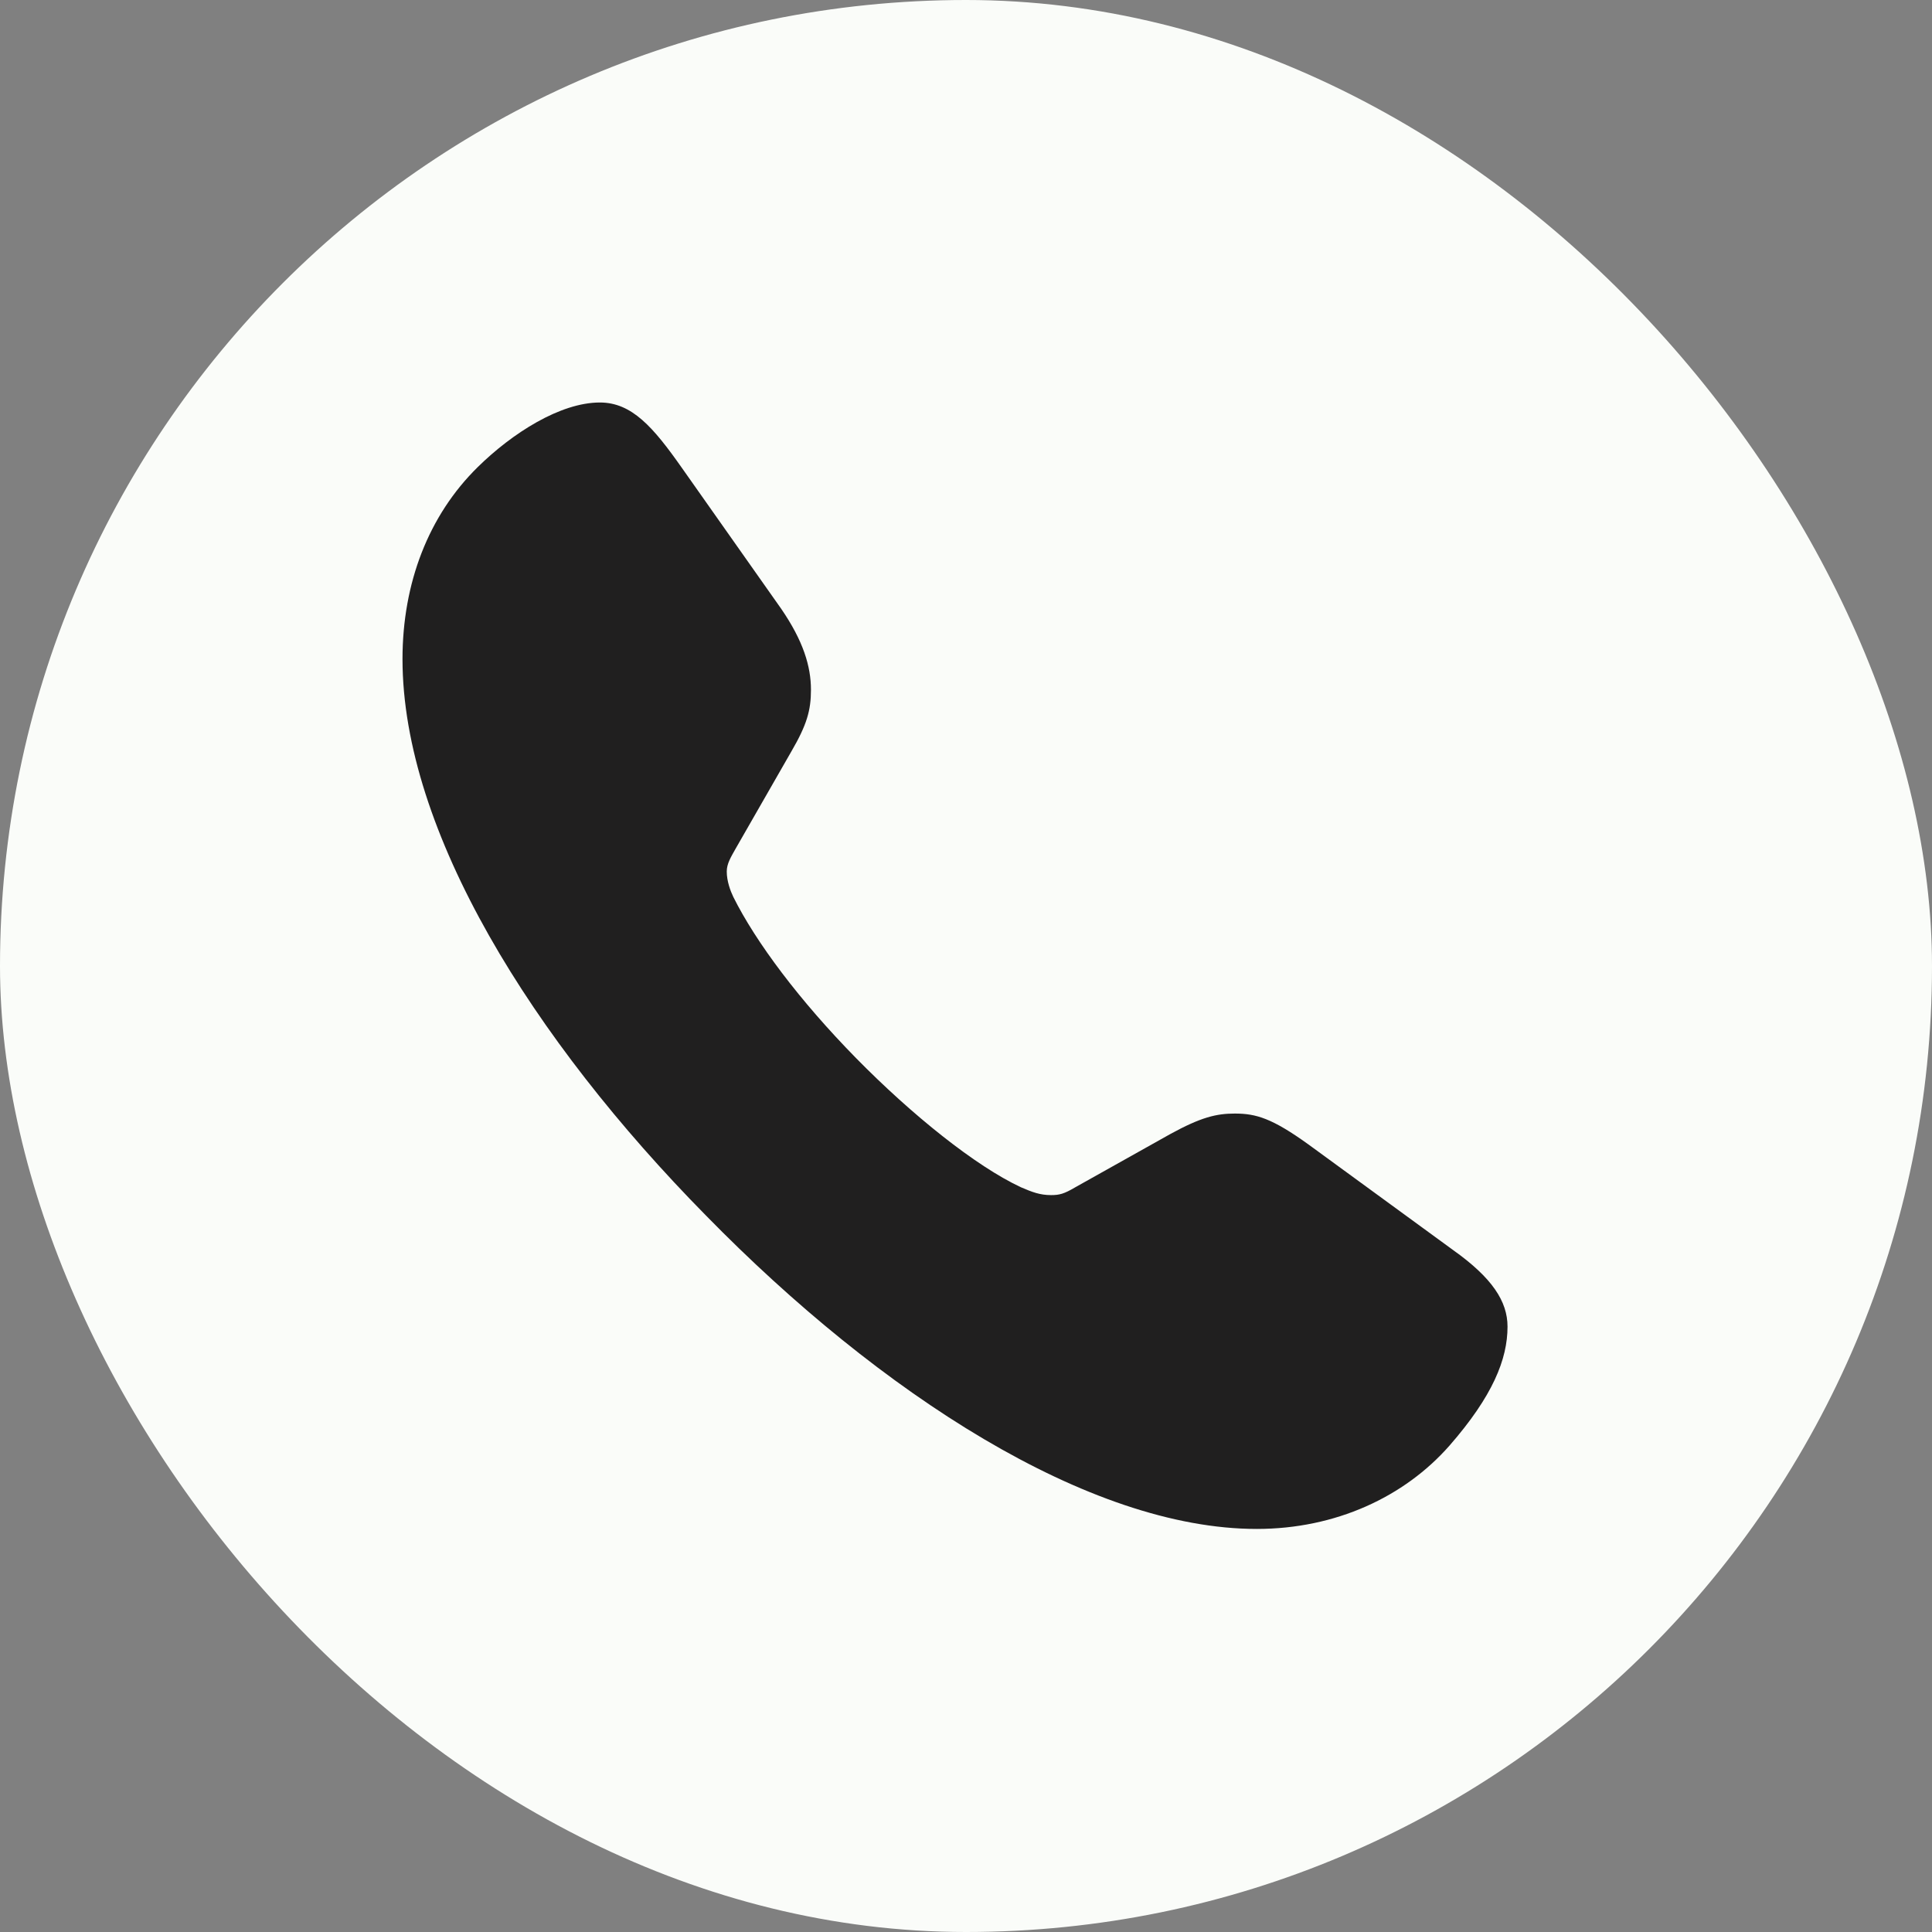
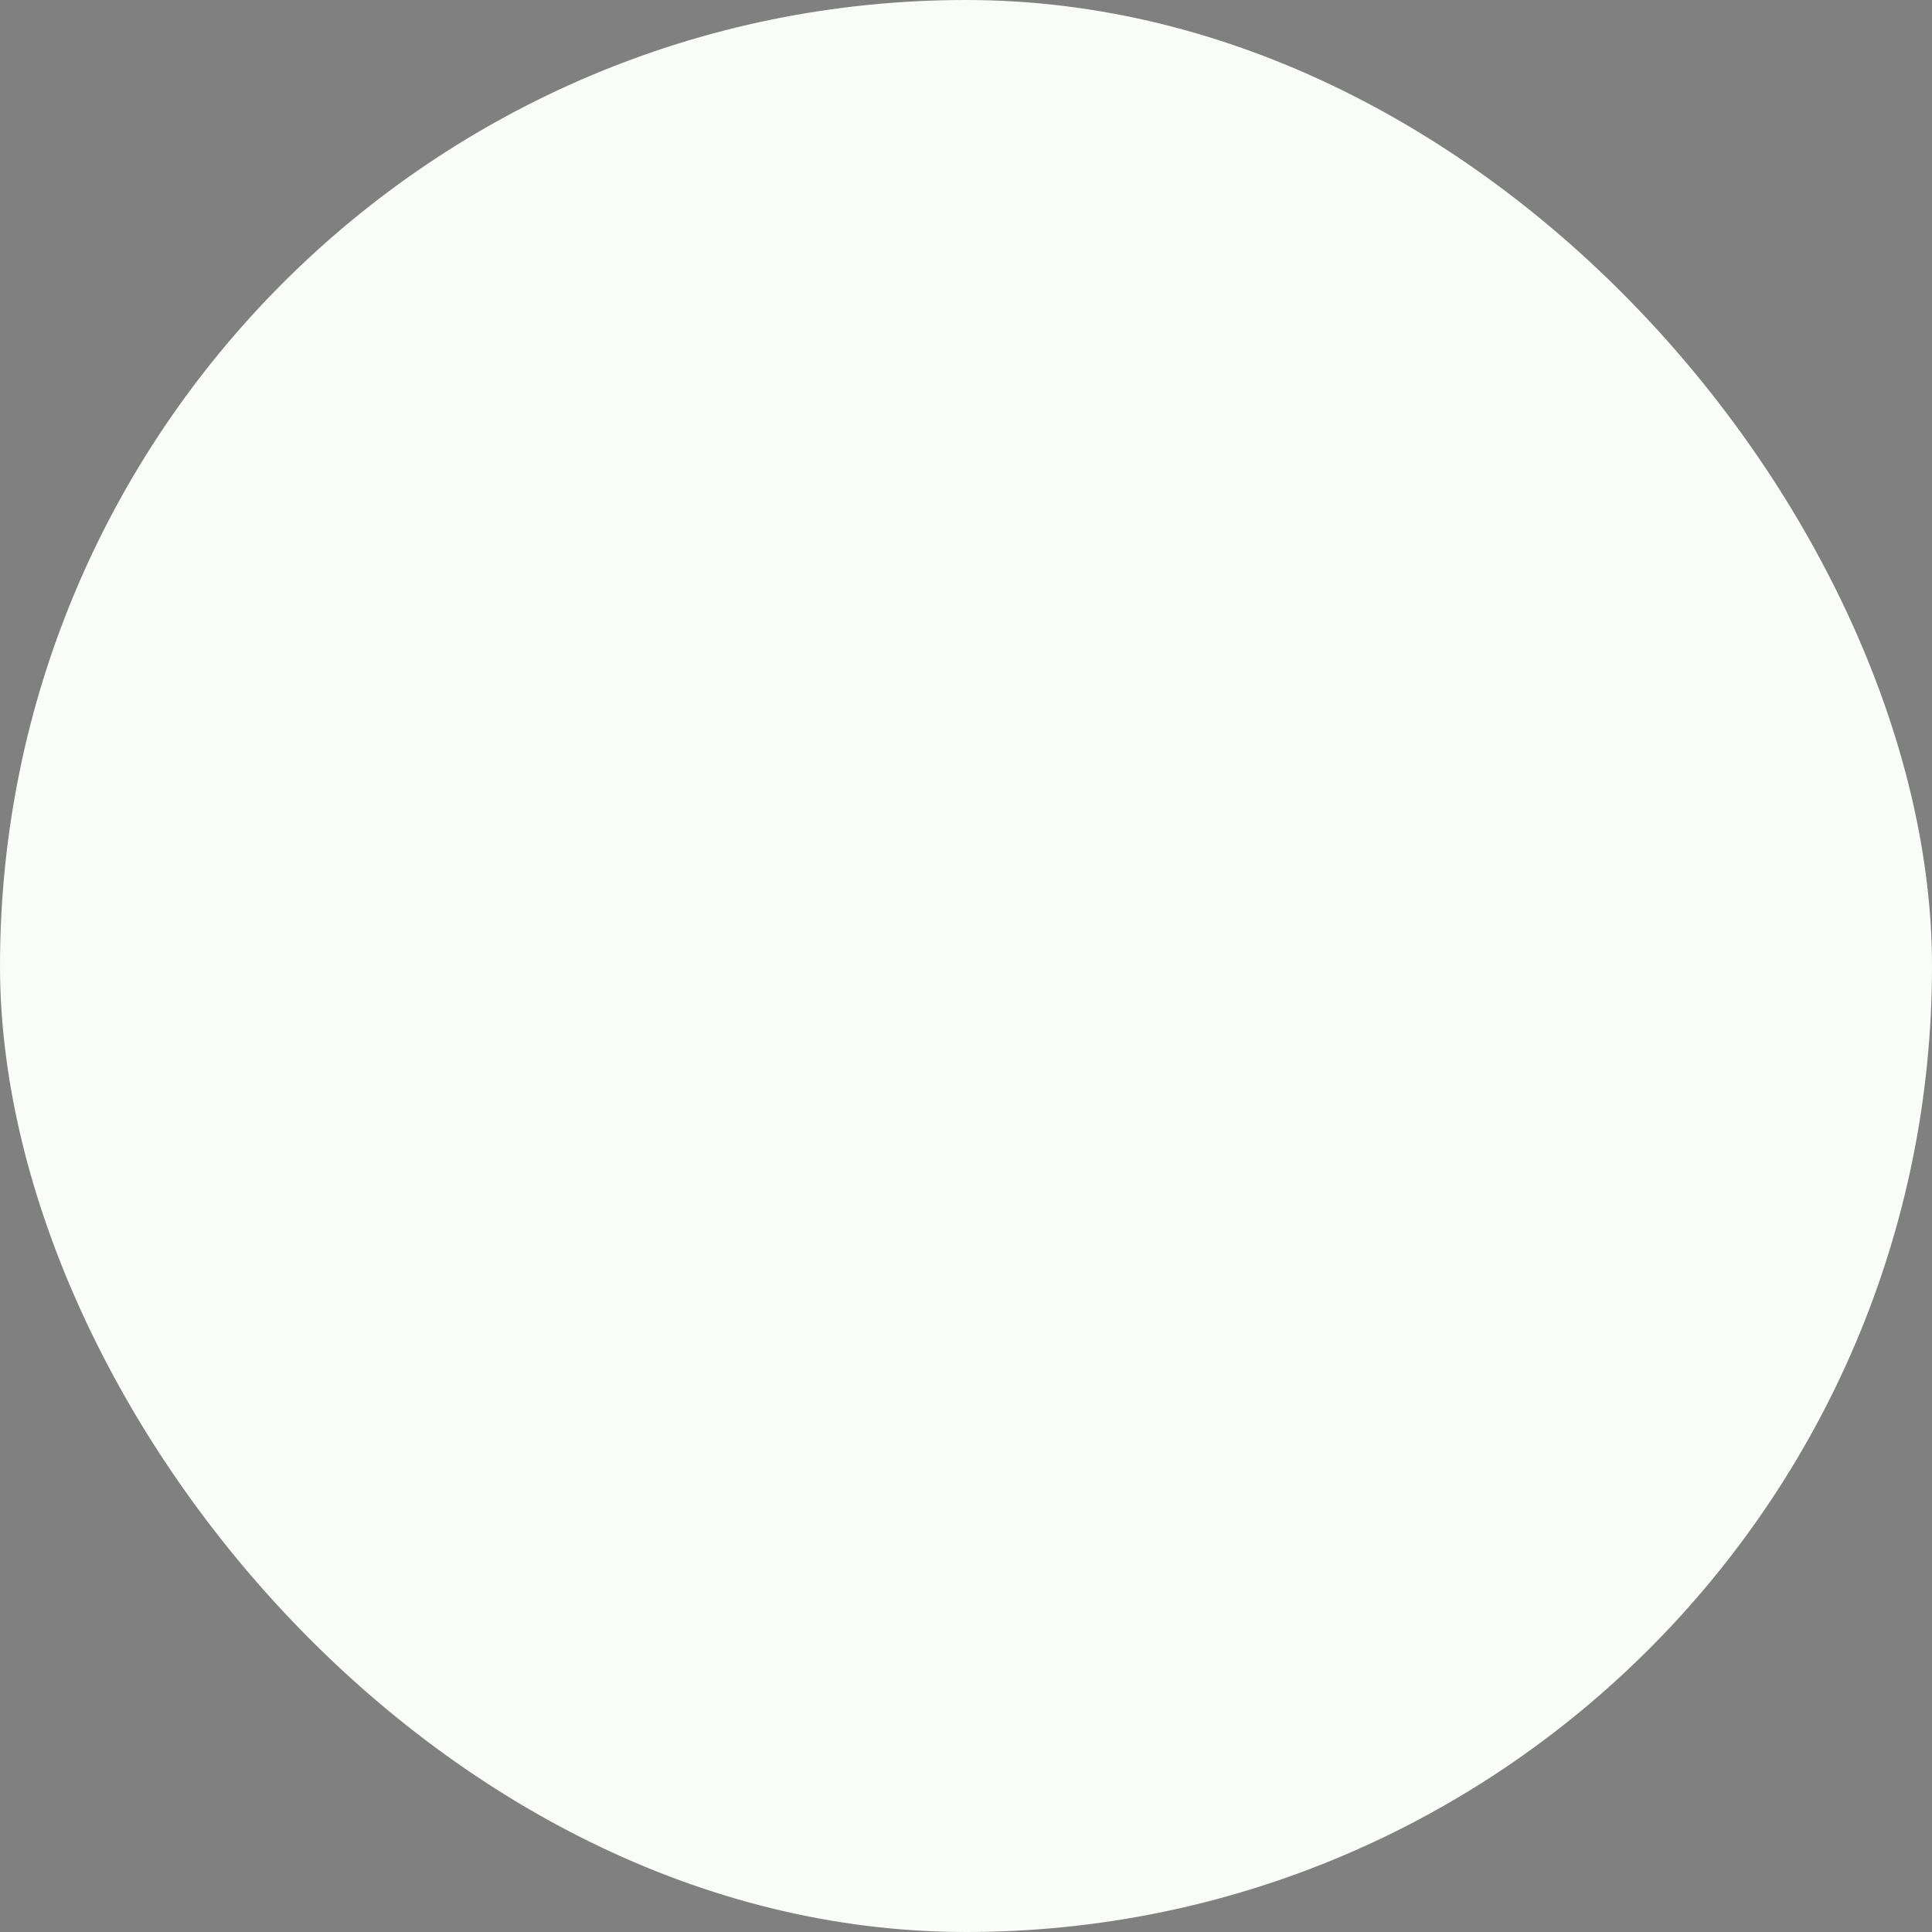
<svg xmlns="http://www.w3.org/2000/svg" width="24" height="24" viewBox="0 0 24 24" fill="none">
  <rect x="0" y="0" width="24" height="24" fill="#808080" stroke="none" />
  <rect width="24" height="24" rx="12" fill="#FAFCF9" />
  <g clip-path="url(#clip0_2330_151)">
-     <path d="M8.771 15.101C10.936 17.313 13.528 18.993 15.612 18.993C16.592 18.993 17.446 18.595 18.006 17.958C18.543 17.343 18.727 16.885 18.727 16.48C18.727 16.166 18.536 15.873 18.05 15.528L16.253 14.216C15.804 13.893 15.605 13.833 15.34 13.833C15.111 13.833 14.92 13.878 14.537 14.088L13.359 14.748C13.219 14.831 13.16 14.846 13.057 14.846C12.917 14.846 12.821 14.808 12.681 14.748C12.121 14.486 11.334 13.856 10.634 13.144C9.934 12.431 9.389 11.704 9.109 11.141C9.073 11.066 9.028 10.946 9.028 10.826C9.028 10.729 9.08 10.646 9.139 10.541L9.831 9.334C10.023 9.004 10.074 8.824 10.074 8.569C10.074 8.277 9.978 7.962 9.706 7.565L8.469 5.81C8.115 5.307 7.85 5 7.452 5C6.959 5 6.362 5.382 5.935 5.802C5.324 6.402 5 7.242 5 8.187C5 10.324 6.613 12.911 8.771 15.101Z" fill="#201F1F" />
+     <path d="M8.771 15.101C10.936 17.313 13.528 18.993 15.612 18.993C16.592 18.993 17.446 18.595 18.006 17.958C18.543 17.343 18.727 16.885 18.727 16.48C18.727 16.166 18.536 15.873 18.05 15.528L16.253 14.216C15.804 13.893 15.605 13.833 15.34 13.833C15.111 13.833 14.92 13.878 14.537 14.088C13.219 14.831 13.16 14.846 13.057 14.846C12.917 14.846 12.821 14.808 12.681 14.748C12.121 14.486 11.334 13.856 10.634 13.144C9.934 12.431 9.389 11.704 9.109 11.141C9.073 11.066 9.028 10.946 9.028 10.826C9.028 10.729 9.08 10.646 9.139 10.541L9.831 9.334C10.023 9.004 10.074 8.824 10.074 8.569C10.074 8.277 9.978 7.962 9.706 7.565L8.469 5.81C8.115 5.307 7.85 5 7.452 5C6.959 5 6.362 5.382 5.935 5.802C5.324 6.402 5 7.242 5 8.187C5 10.324 6.613 12.911 8.771 15.101Z" fill="#201F1F" />
  </g>
  <defs>
    <clipPath id="clip0_2330_151">
-       <rect width="14" height="14" fill="white" transform="translate(5 5)" />
-     </clipPath>
+       </clipPath>
  </defs>
</svg>